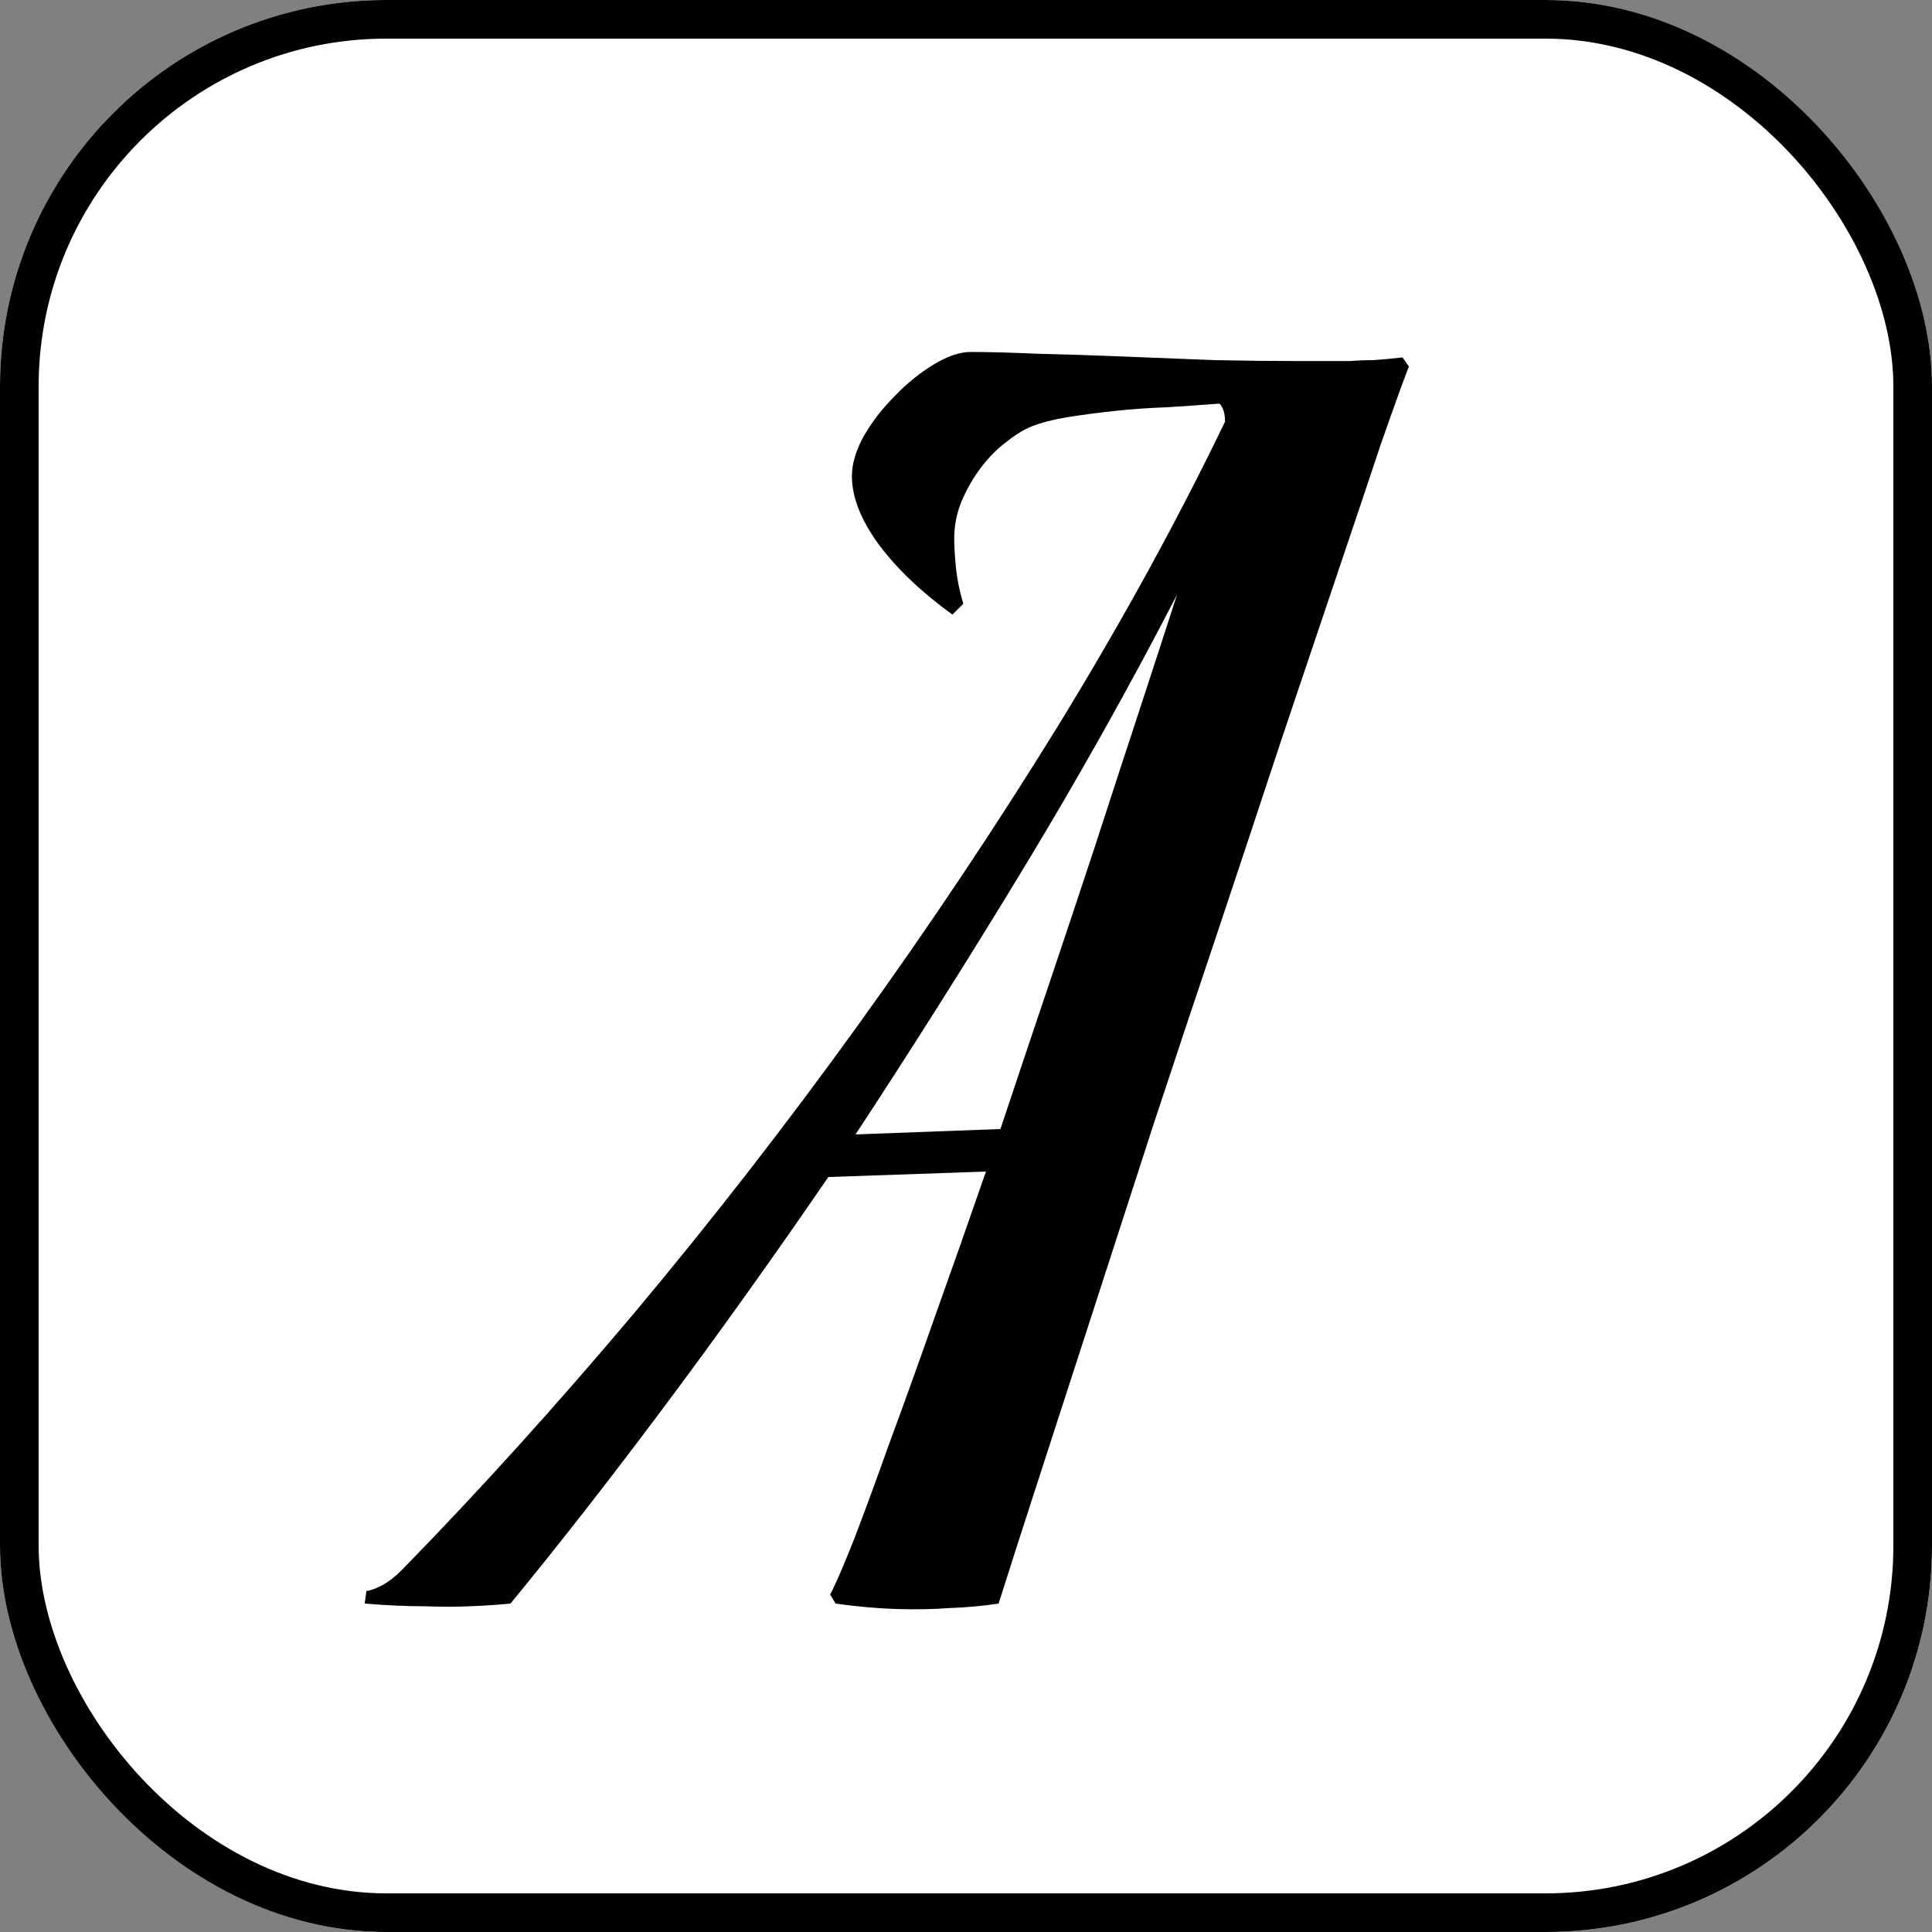
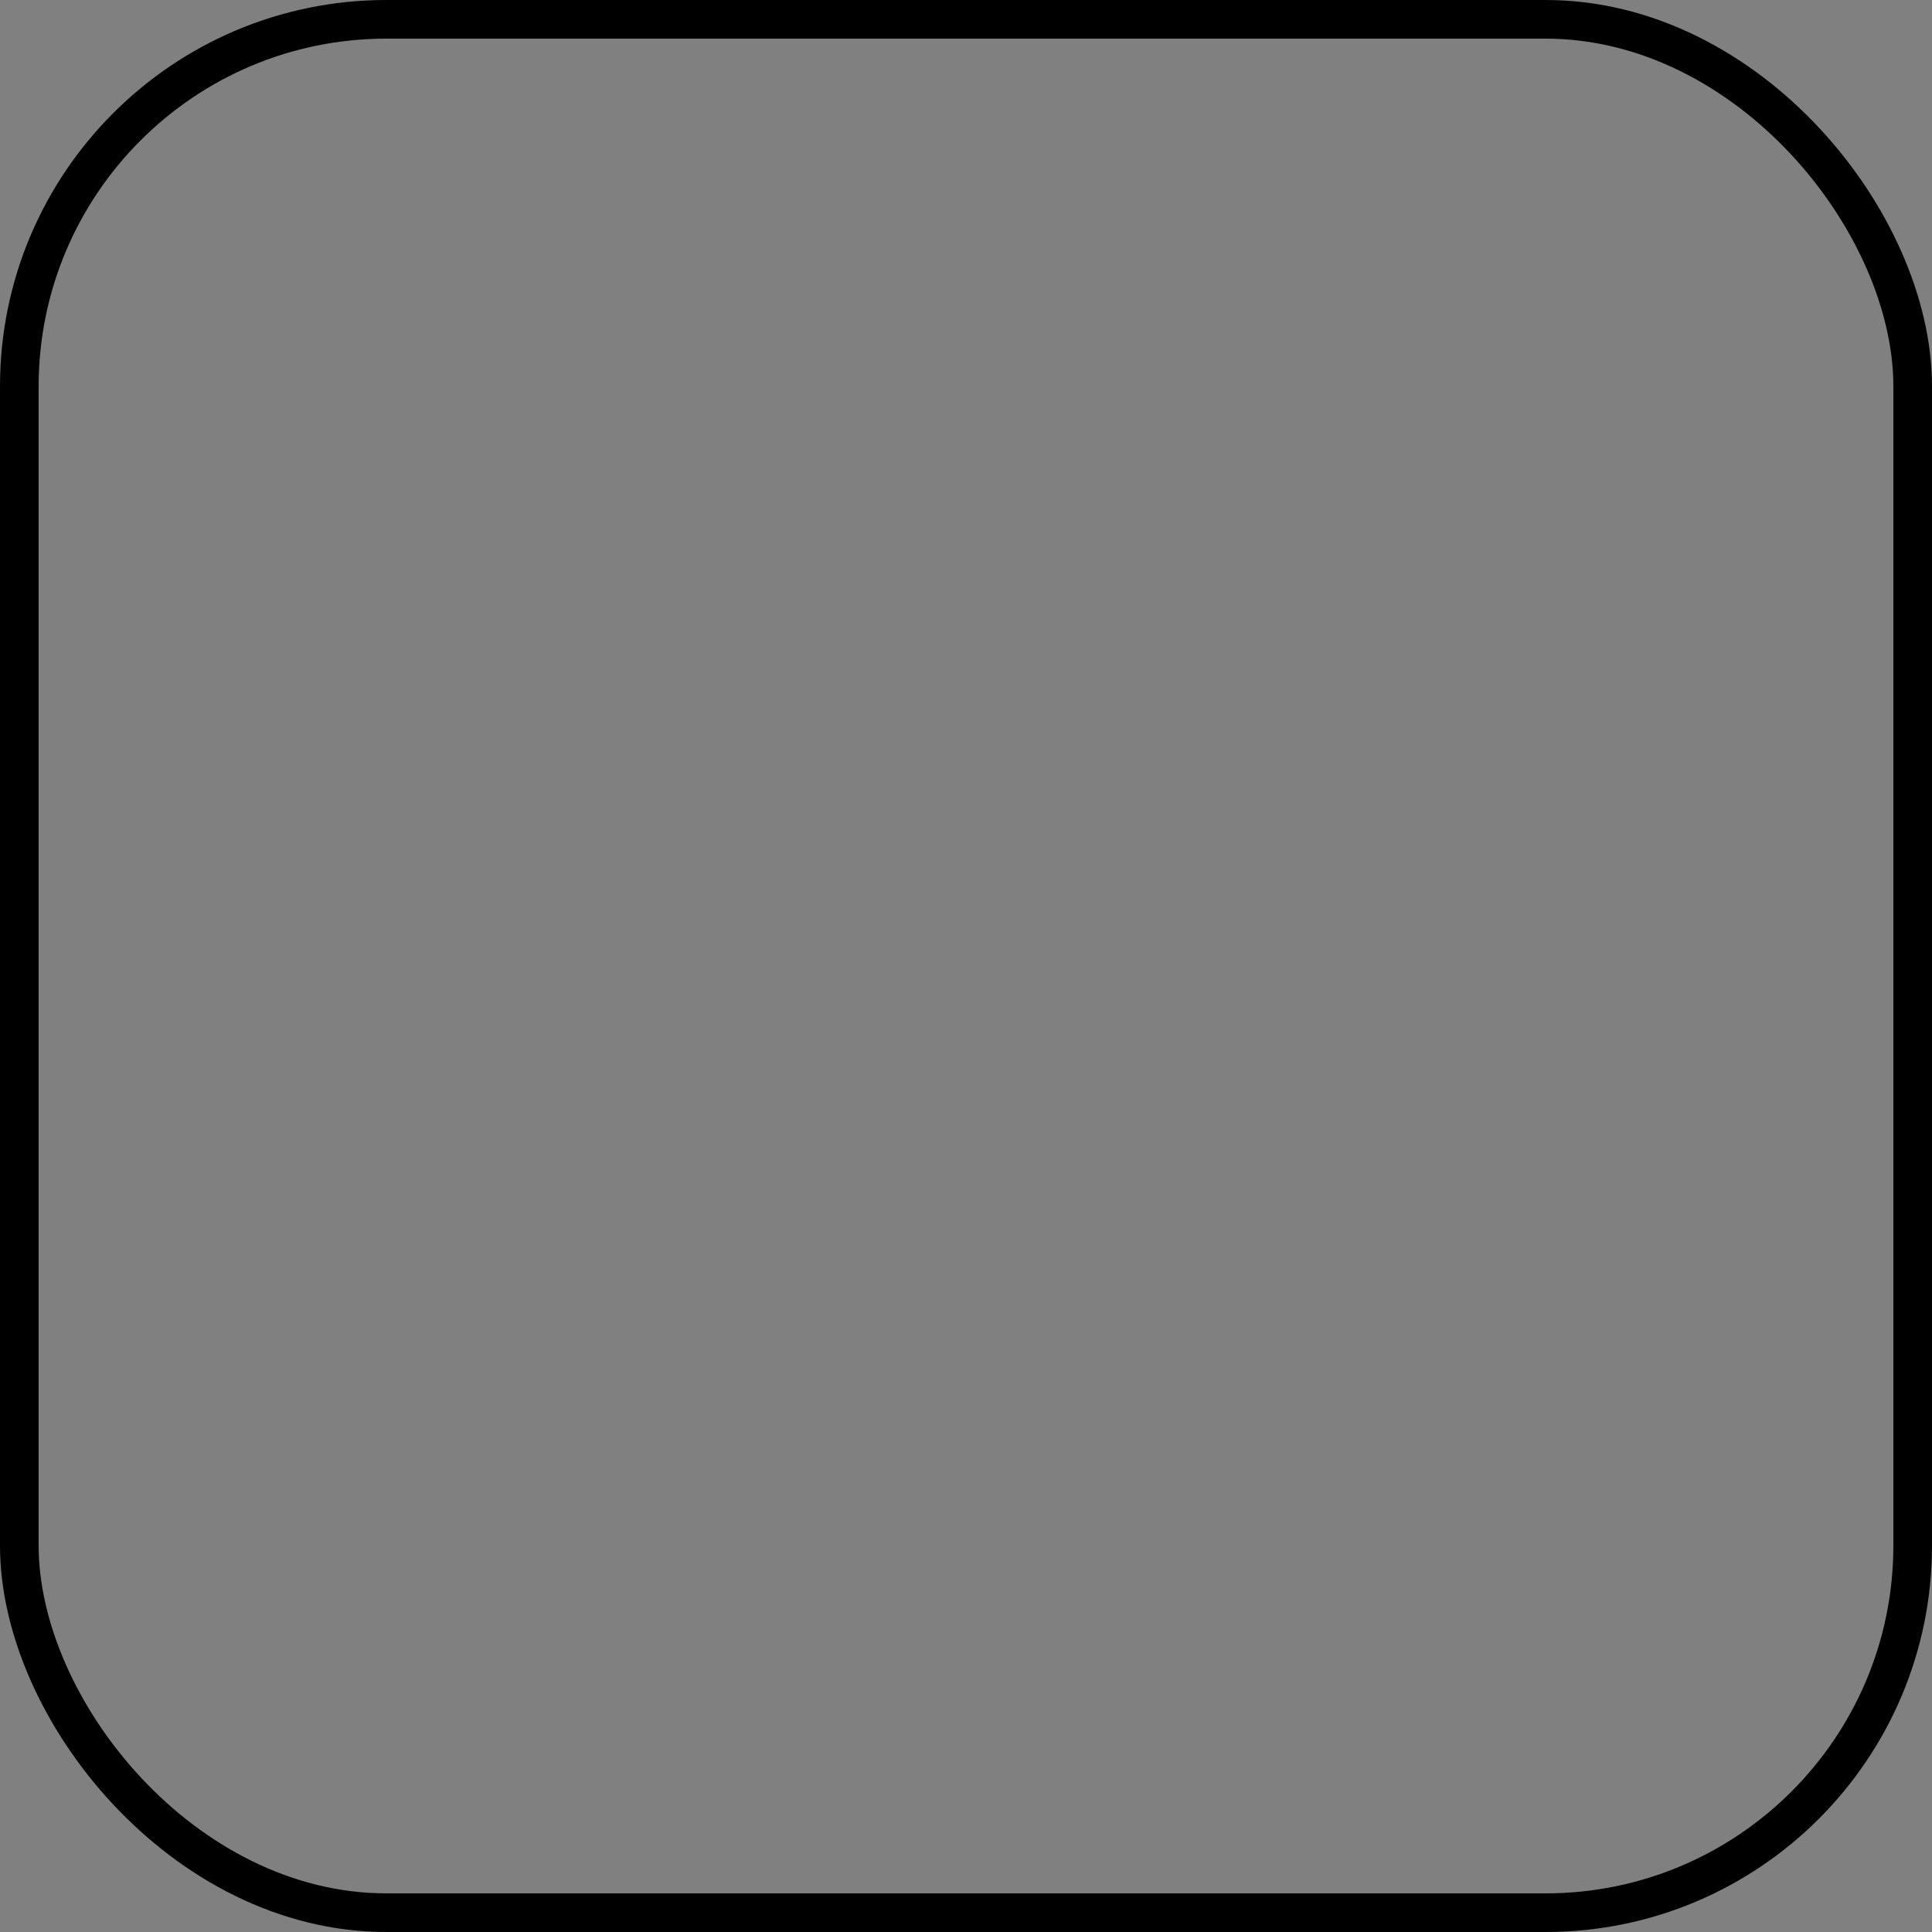
<svg xmlns="http://www.w3.org/2000/svg" width="50" height="50" viewBox="0 0 50 50" fill="none">
  <rect x="0" y="0" width="50" height="50" fill="#808080" stroke="none" />
  <g clip-path="url(#clip0_33_66)">
-     <rect width="50" height="50" rx="10" fill="white" />
-     <path d="M36.461 9.484C36.305 9.891 36.062 10.562 35.734 11.5C35.422 12.438 35.047 13.555 34.609 14.852C34.172 16.148 33.688 17.586 33.156 19.164C32.641 20.727 32.102 22.352 31.539 24.039C30.977 25.711 30.414 27.398 29.852 29.102C29.305 30.789 28.781 32.406 28.281 33.953C27.781 35.5 27.32 36.922 26.898 38.219C26.477 39.516 26.125 40.609 25.844 41.5C25.438 41.562 25.008 41.602 24.555 41.617C24.164 41.648 23.711 41.656 23.195 41.641C22.695 41.625 22.172 41.578 21.625 41.5L21.484 41.266C21.625 41 21.828 40.531 22.094 39.859C22.359 39.172 22.664 38.344 23.008 37.375C23.367 36.406 23.758 35.32 24.18 34.117C24.617 32.898 25.062 31.633 25.516 30.32L21.438 30.461C19.969 32.602 18.539 34.602 17.148 36.461C15.758 38.32 14.445 40 13.211 41.5C12.898 41.531 12.547 41.555 12.156 41.57C11.828 41.586 11.438 41.586 10.984 41.57C10.516 41.57 10 41.547 9.438 41.5L9.484 41.172C9.562 41.172 9.695 41.125 9.883 41.031C10.055 40.938 10.227 40.805 10.398 40.633C12.383 38.602 14.383 36.391 16.398 34C18.414 31.594 20.352 29.102 22.211 26.523C24.07 23.945 25.812 21.336 27.438 18.695C29.062 16.039 30.484 13.445 31.703 10.914C31.703 10.695 31.656 10.539 31.562 10.445C31.141 10.477 30.695 10.508 30.227 10.539C29.758 10.555 29.305 10.586 28.867 10.633C28.43 10.68 28.016 10.734 27.625 10.797C27.25 10.859 26.945 10.938 26.711 11.031C26.508 11.109 26.289 11.242 26.055 11.43C25.82 11.602 25.602 11.82 25.398 12.086C25.195 12.352 25.023 12.648 24.883 12.977C24.758 13.289 24.695 13.609 24.695 13.938C24.695 14.141 24.711 14.398 24.742 14.711C24.773 15.008 24.836 15.312 24.93 15.625L24.648 15.906C23.852 15.328 23.219 14.727 22.75 14.102C22.281 13.461 22.047 12.867 22.047 12.32C22.047 12.008 22.148 11.664 22.352 11.289C22.57 10.914 22.836 10.57 23.148 10.258C23.461 9.93 23.797 9.656 24.156 9.438C24.516 9.219 24.836 9.109 25.117 9.109C25.602 9.109 26.188 9.125 26.875 9.156C27.578 9.172 28.312 9.195 29.078 9.227C29.859 9.258 30.641 9.289 31.422 9.32C32.203 9.336 32.922 9.344 33.578 9.344C33.859 9.344 34.109 9.344 34.328 9.344C34.547 9.344 34.75 9.344 34.938 9.344C35.141 9.328 35.344 9.32 35.547 9.32C35.766 9.305 36.016 9.281 36.297 9.25L36.461 9.484ZM25.891 29.219C26.297 28 26.711 26.766 27.133 25.516C27.555 24.266 27.961 23.047 28.352 21.859C28.742 20.656 29.117 19.508 29.477 18.414C29.836 17.32 30.164 16.312 30.461 15.391C29.227 17.781 27.898 20.148 26.477 22.492C25.055 24.836 23.609 27.125 22.141 29.359L25.891 29.219Z" fill="black" />
-   </g>
+     </g>
  <rect x="0.5" y="0.5" width="49" height="49" rx="9.5" stroke="black" />
  <defs>
    <clipPath id="clip0_33_66">
-       <rect width="50" height="50" rx="10" fill="white" />
-     </clipPath>
+       </clipPath>
  </defs>
</svg>